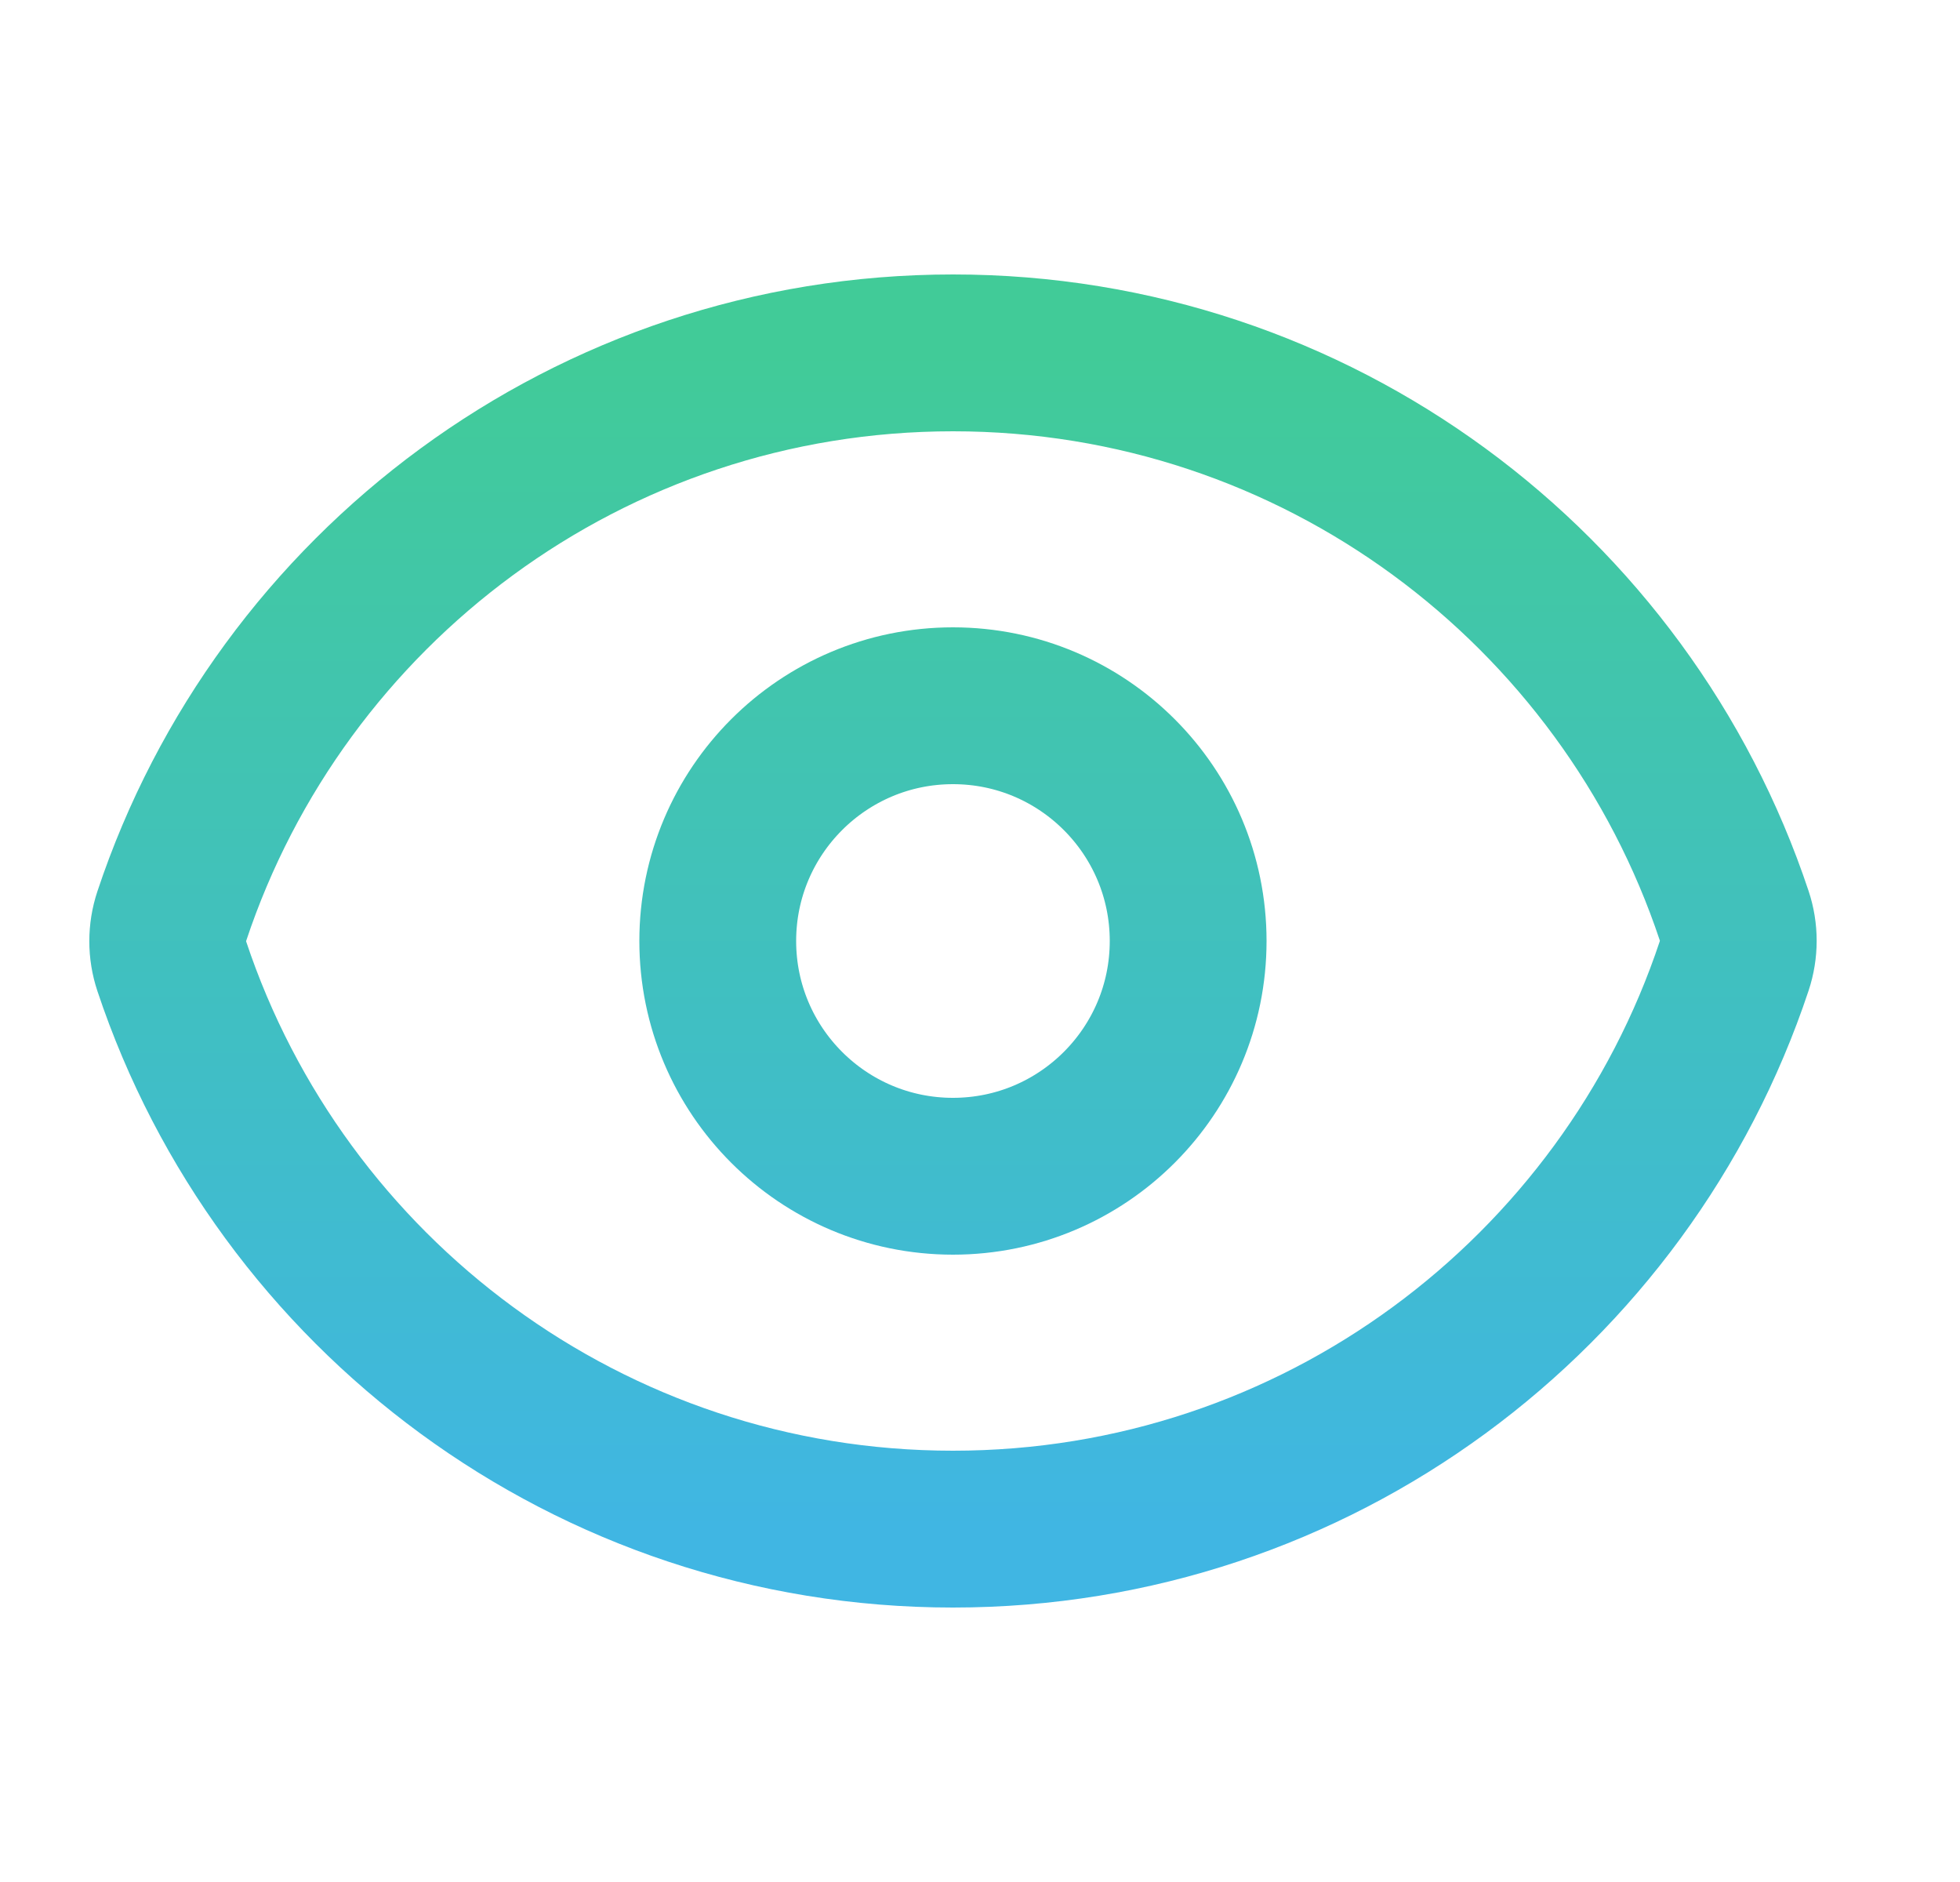
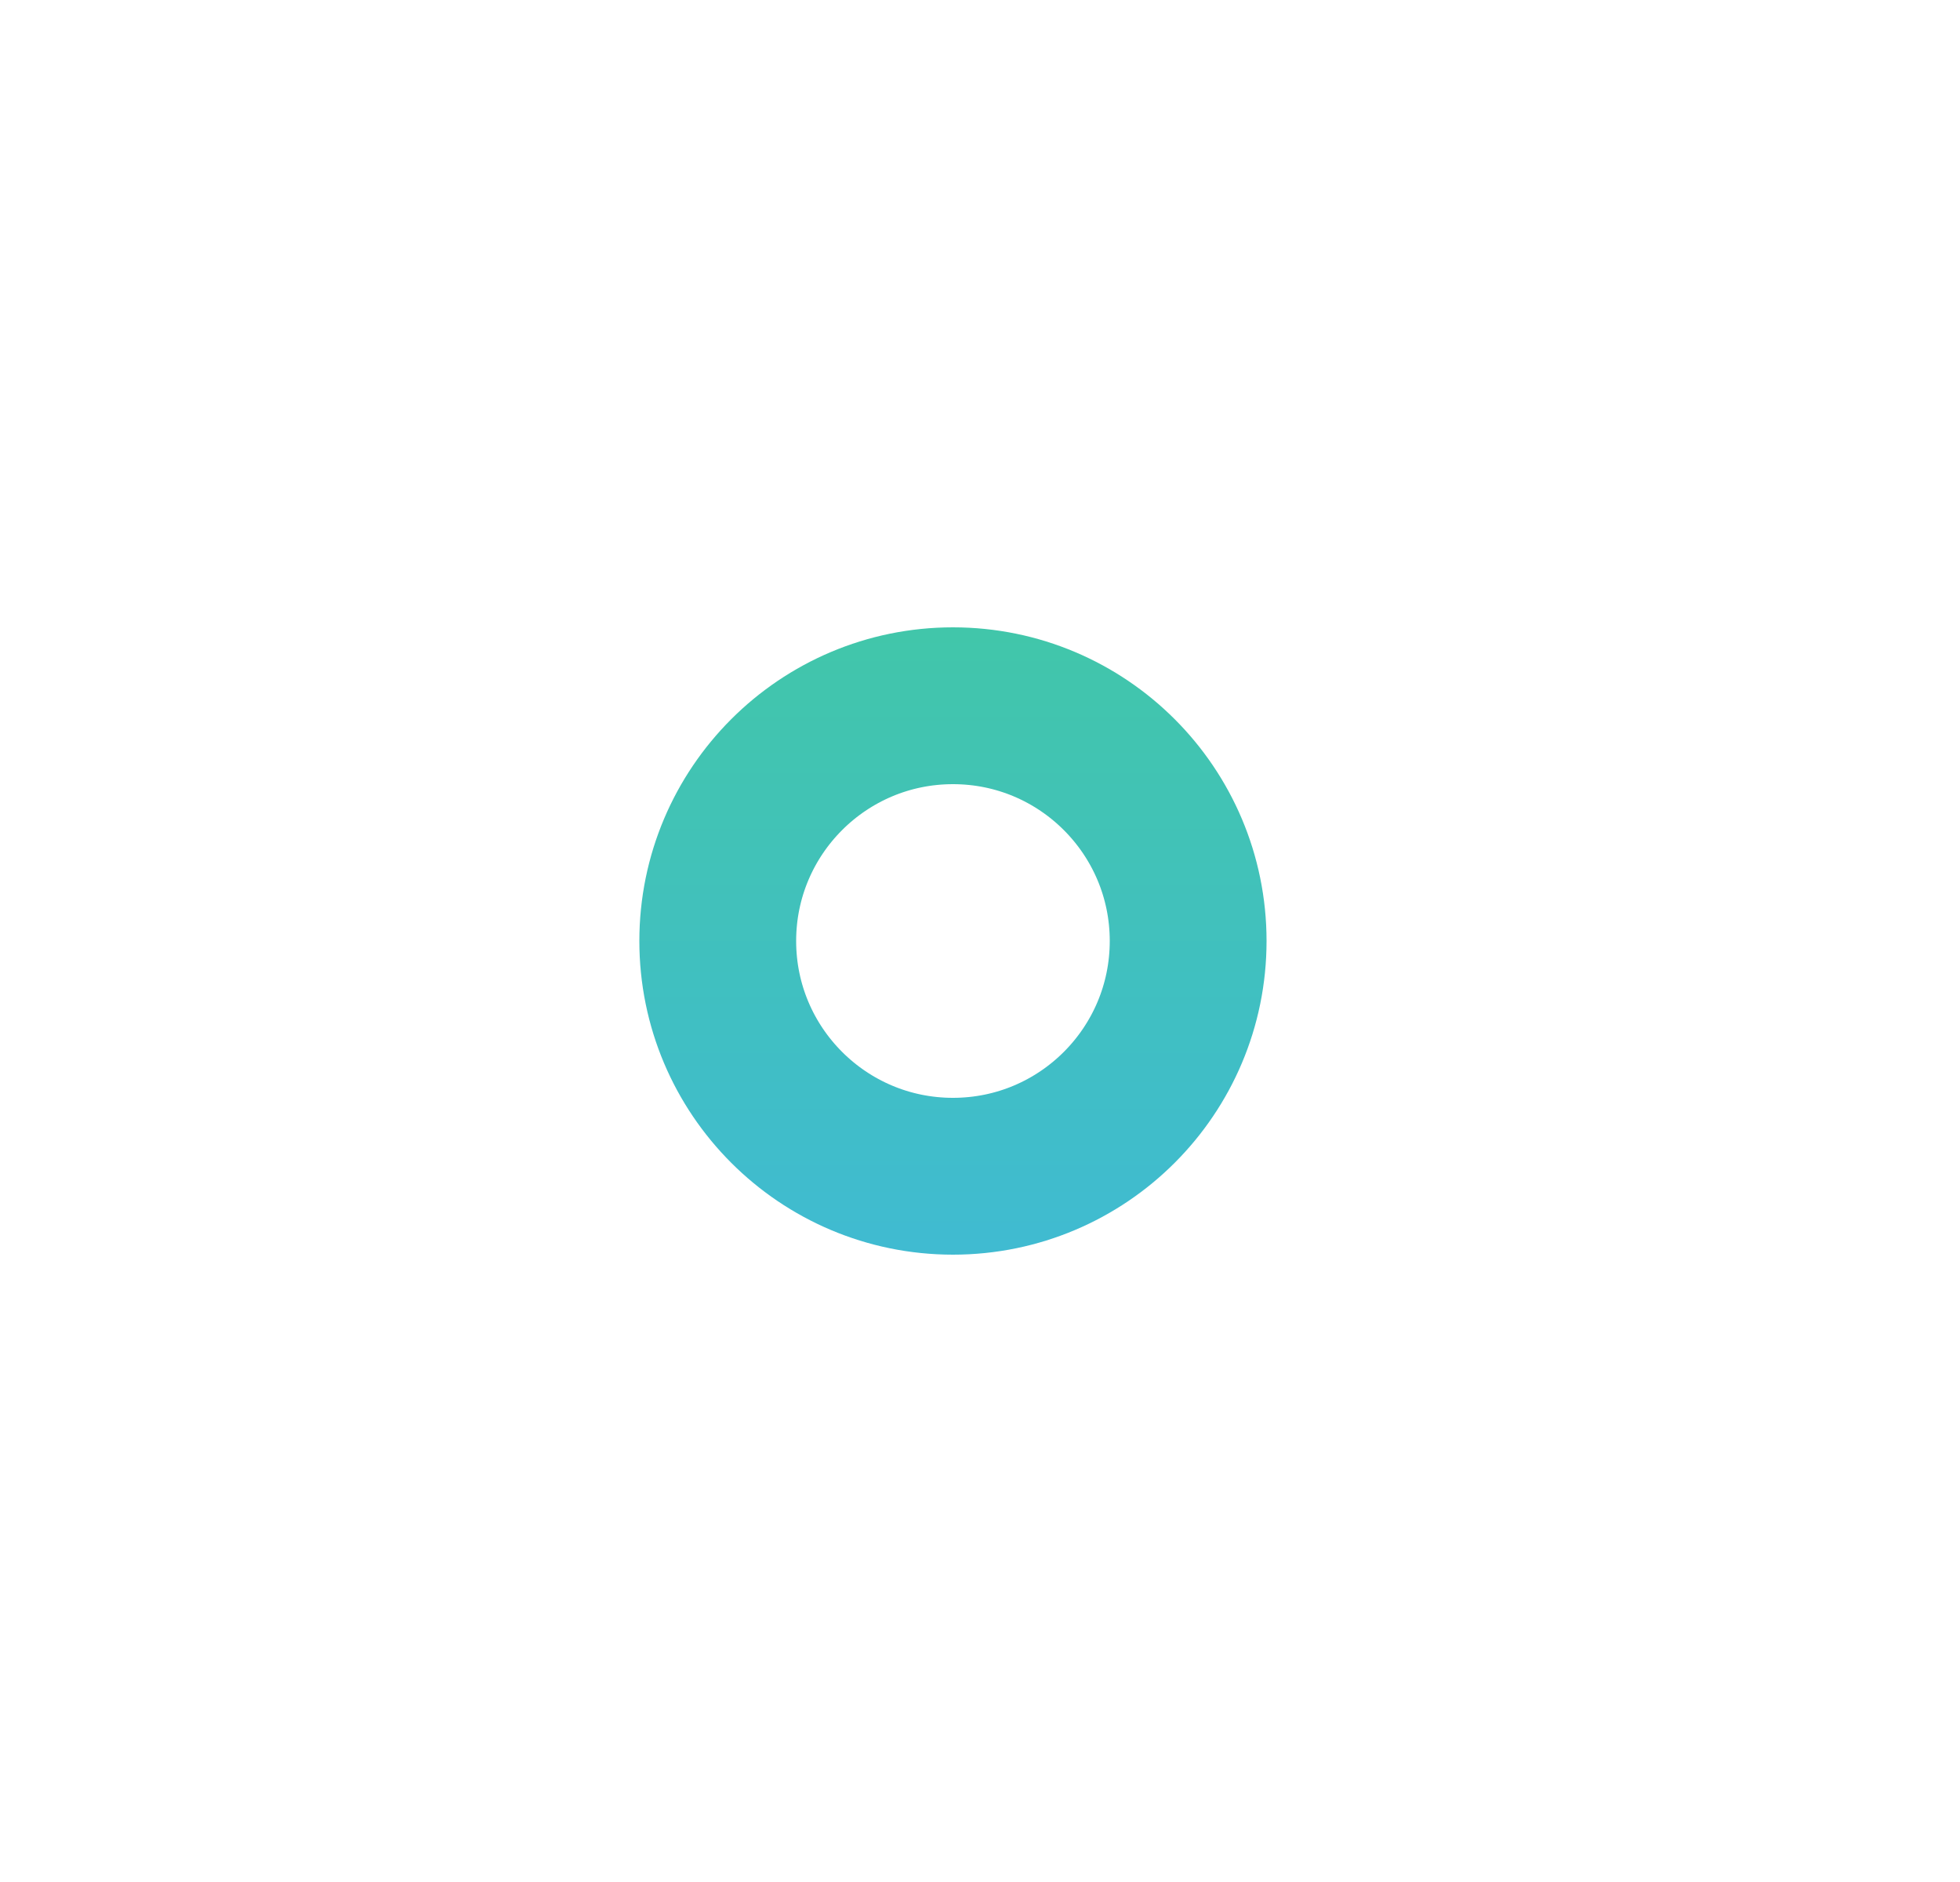
<svg xmlns="http://www.w3.org/2000/svg" width="25" height="24" viewBox="0 0 25 24" fill="none">
-   <path d="M2.191 12.322C2.122 12.115 2.122 11.891 2.191 11.683C3.579 7.51 7.516 4.5 12.156 4.5C16.794 4.5 20.73 7.507 22.12 11.678C22.189 11.885 22.189 12.109 22.12 12.317C20.732 16.49 16.794 19.5 12.155 19.5C7.517 19.5 3.581 16.493 2.191 12.322Z" stroke="url(#paint0_linear_141_5346)" stroke-width="2" stroke-linecap="round" stroke-linejoin="round" />
  <path d="M15.155 12C15.155 13.657 13.812 15 12.155 15C10.499 15 9.155 13.657 9.155 12C9.155 10.343 10.499 9 12.155 9C13.812 9 15.155 10.343 15.155 12Z" stroke="url(#paint1_linear_141_5346)" stroke-width="2" stroke-linecap="round" stroke-linejoin="round" />
  <defs>
    <linearGradient id="paint0_linear_141_5346" x1="12.155" y1="4.5" x2="12.155" y2="19.5" gradientUnits="userSpaceOnUse">
      <stop stop-color="#41CB98" />
      <stop offset="1" stop-color="#40B6E3" />
    </linearGradient>
    <linearGradient id="paint1_linear_141_5346" x1="12.155" y1="4.5" x2="12.155" y2="19.5" gradientUnits="userSpaceOnUse">
      <stop stop-color="#41CB98" />
      <stop offset="1" stop-color="#40B6E3" />
    </linearGradient>
  </defs>
</svg>